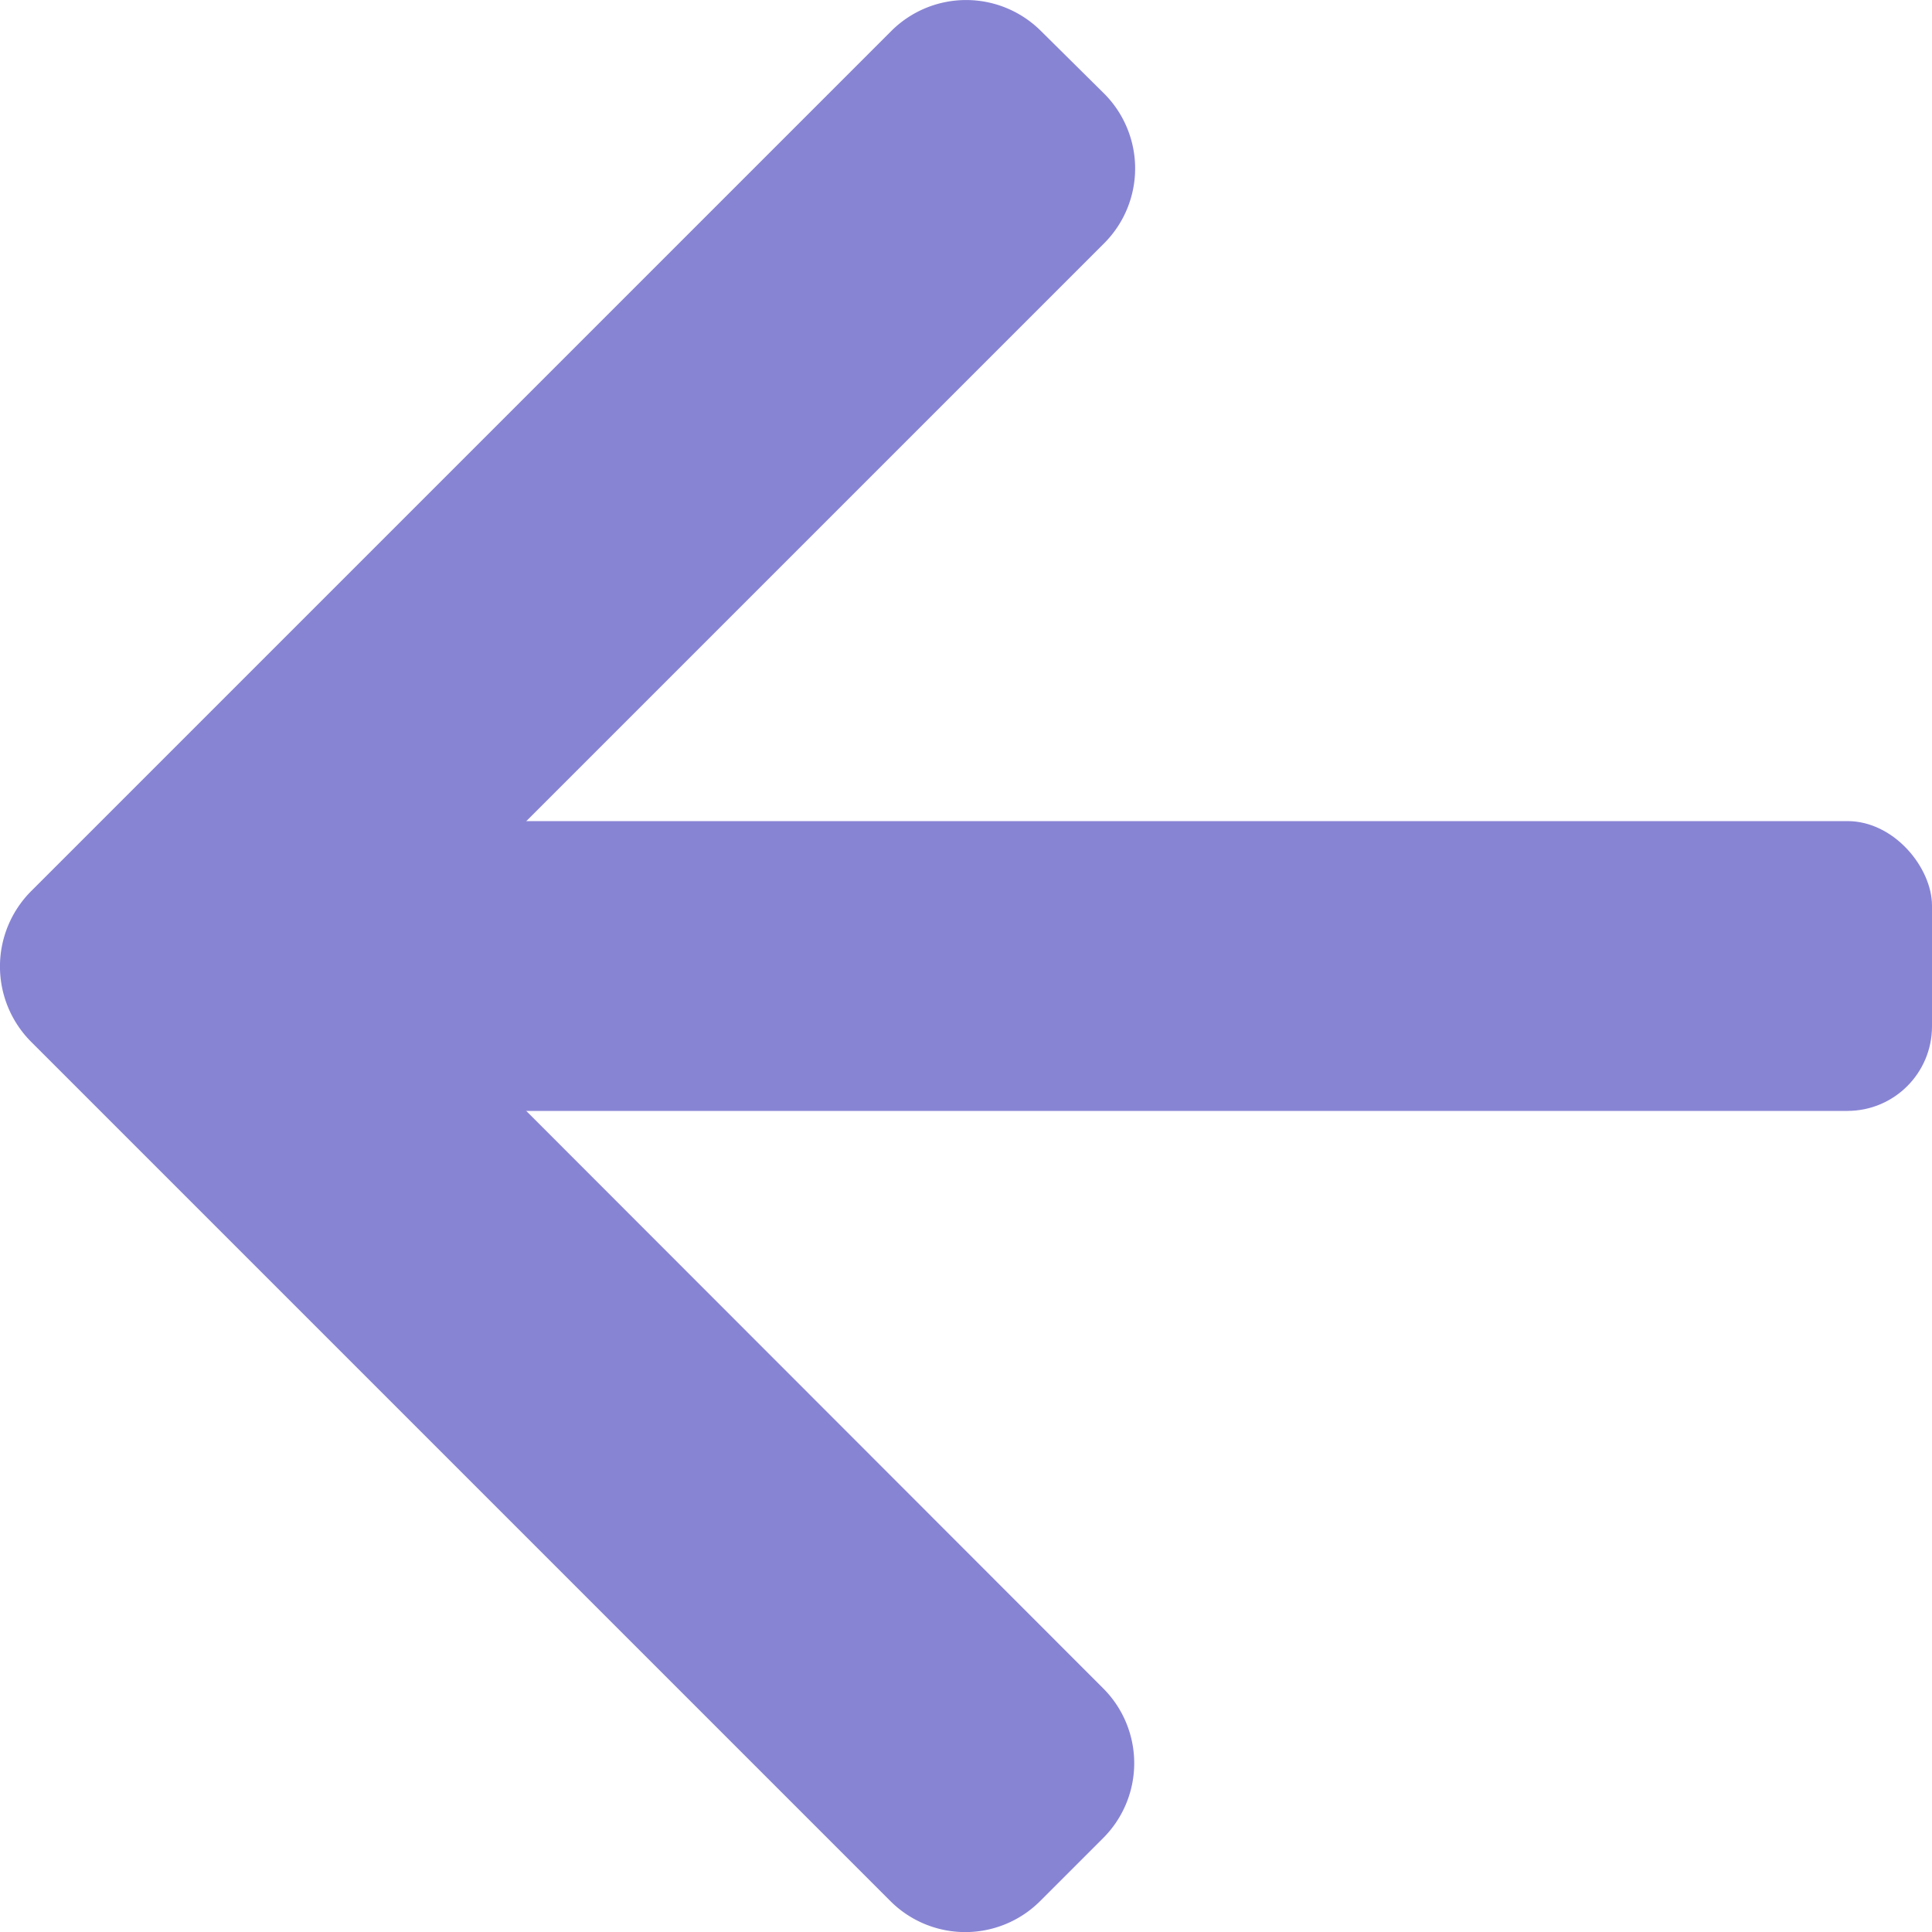
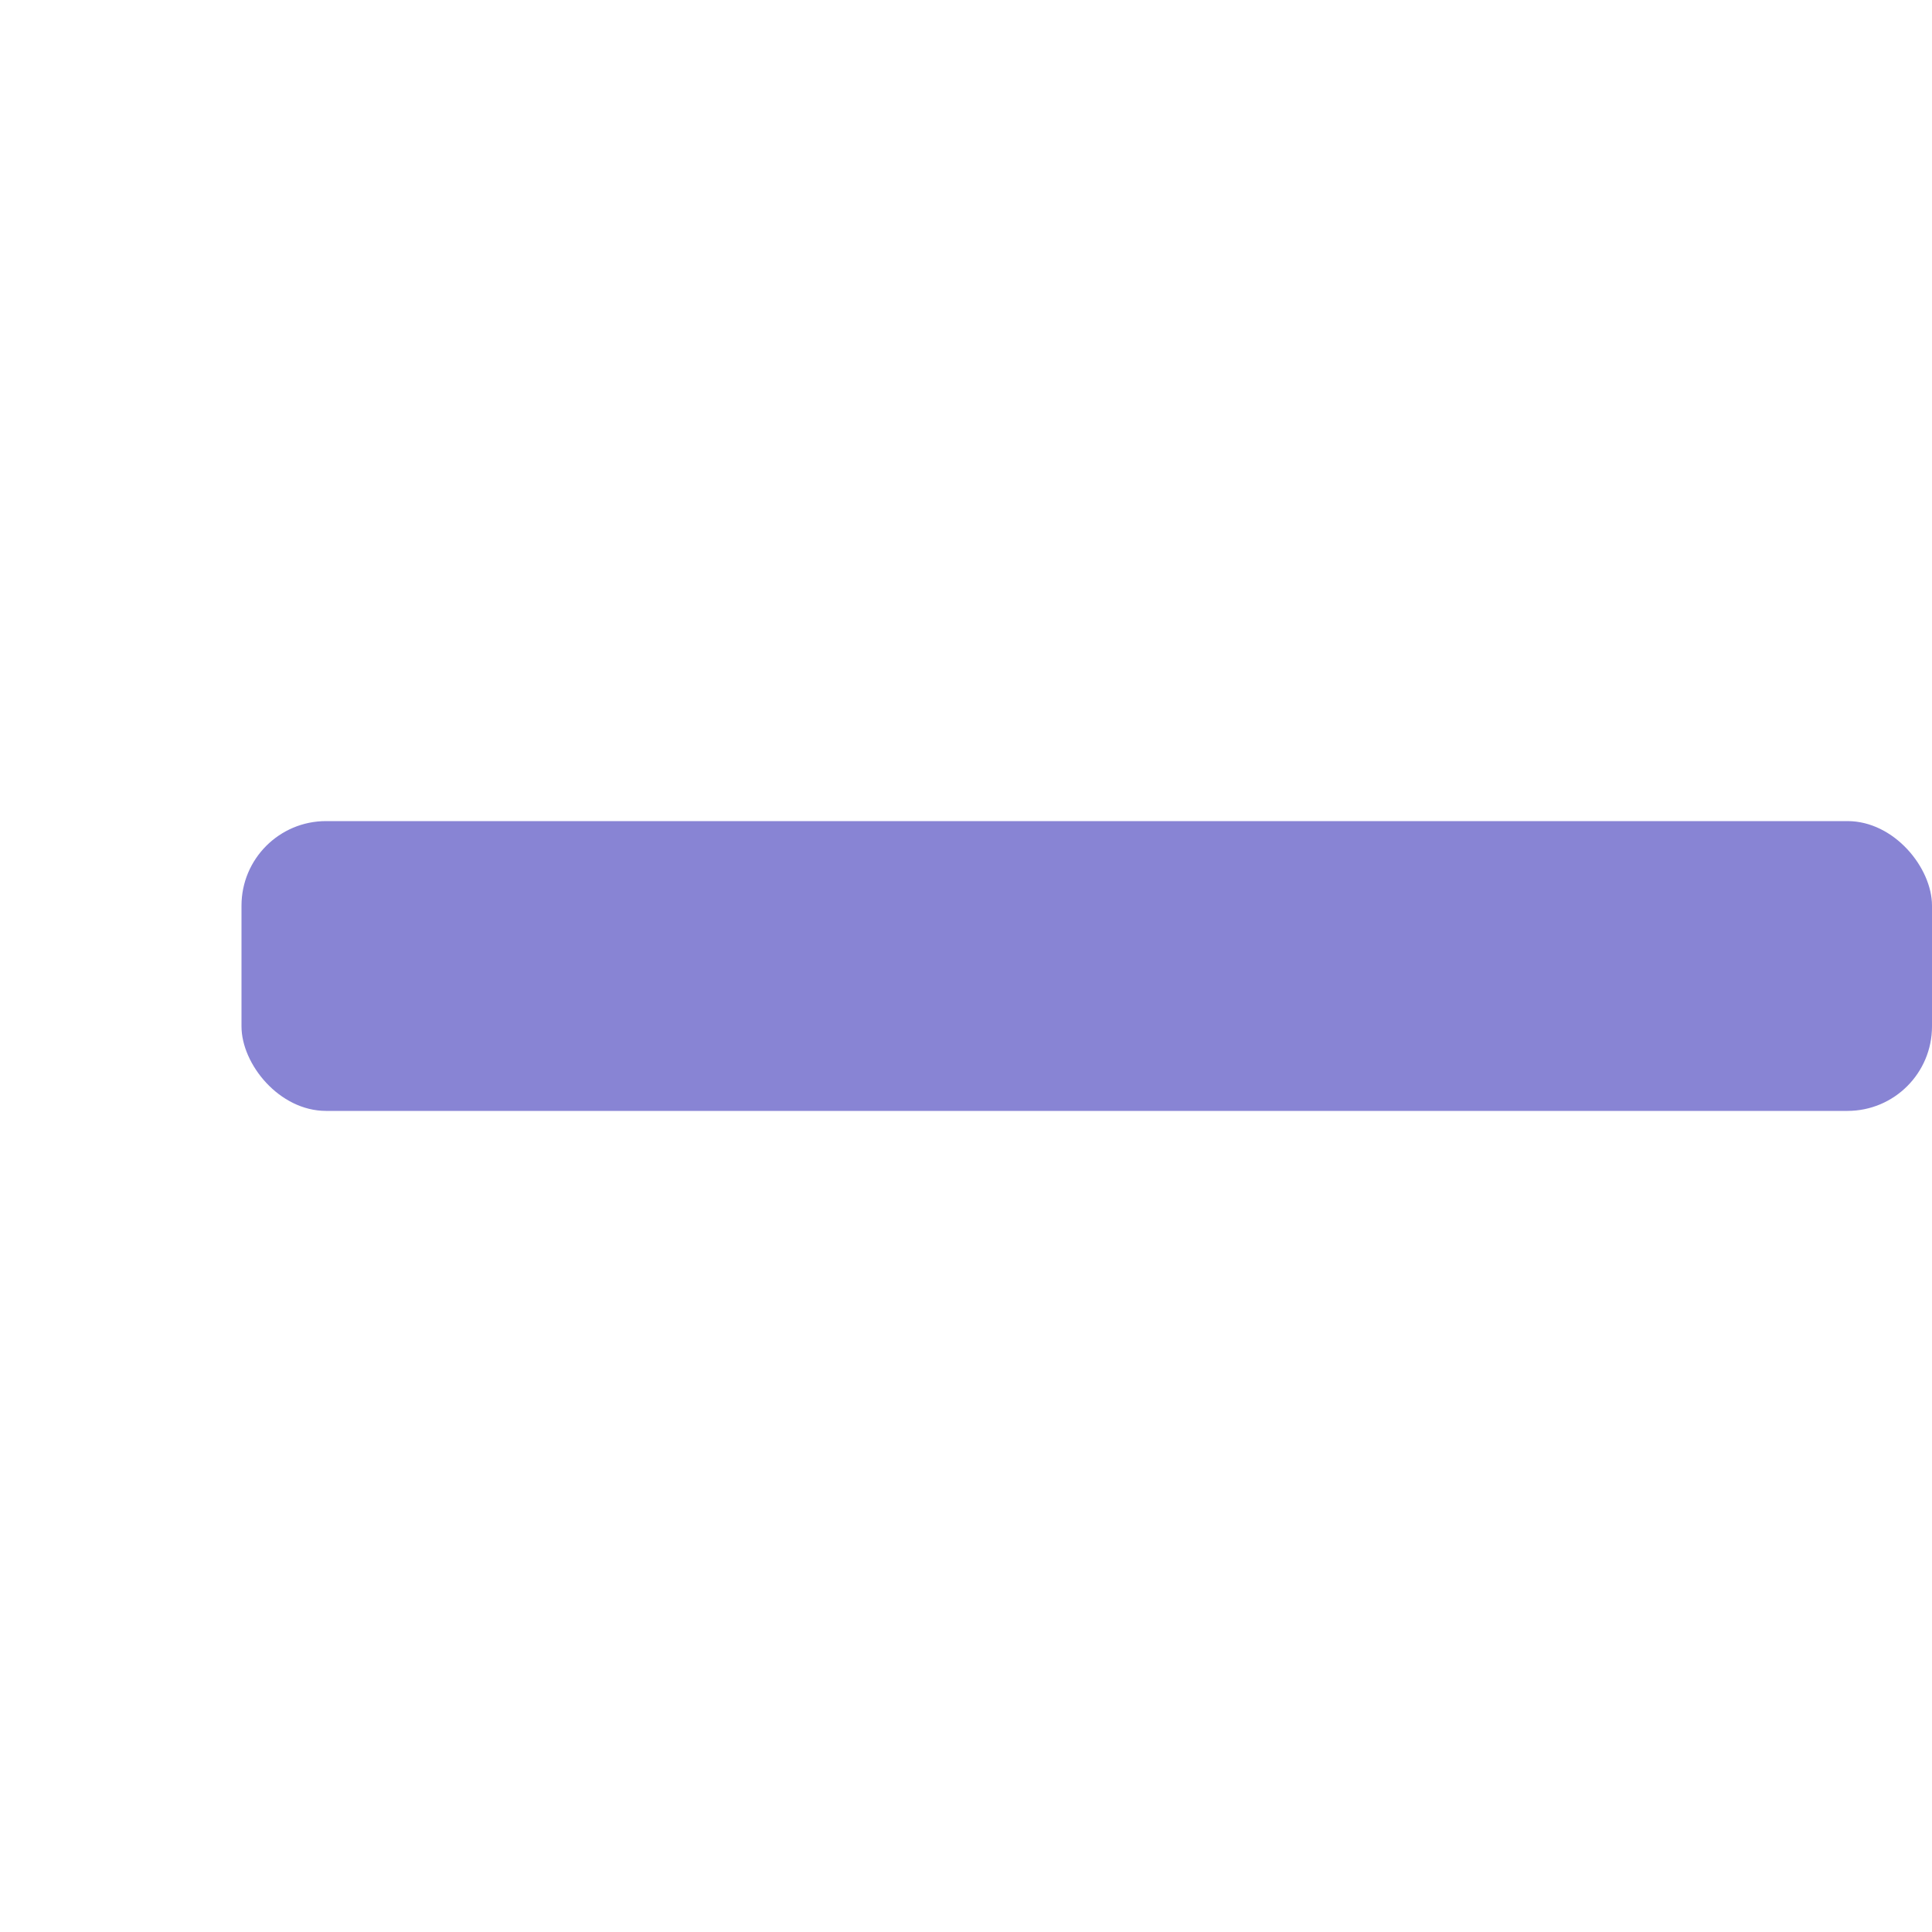
<svg xmlns="http://www.w3.org/2000/svg" width="16" height="16" viewBox="0 0 16 16">
  <g transform="translate(-1252 -928)">
    <g transform="translate(1252 928)">
      <g transform="translate(0 0)">
-         <path d="M104.639,8l5.986-5.986a.877.877,0,0,0,0-1.238L110.1.256a.877.877,0,0,0-1.238,0l-7.127,7.127a.883.883,0,0,0,0,1.242l7.12,7.12a.877.877,0,0,0,1.238,0l.524-.524a.876.876,0,0,0,0-1.238Z" transform="translate(-101.48 0)" fill="#8884D4" />
-       </g>
+         </g>
    </g>
    <rect width="14" height="2.4" rx="0.7" transform="translate(1254 934.8)" fill="#8884D4" />
  </g>
</svg>